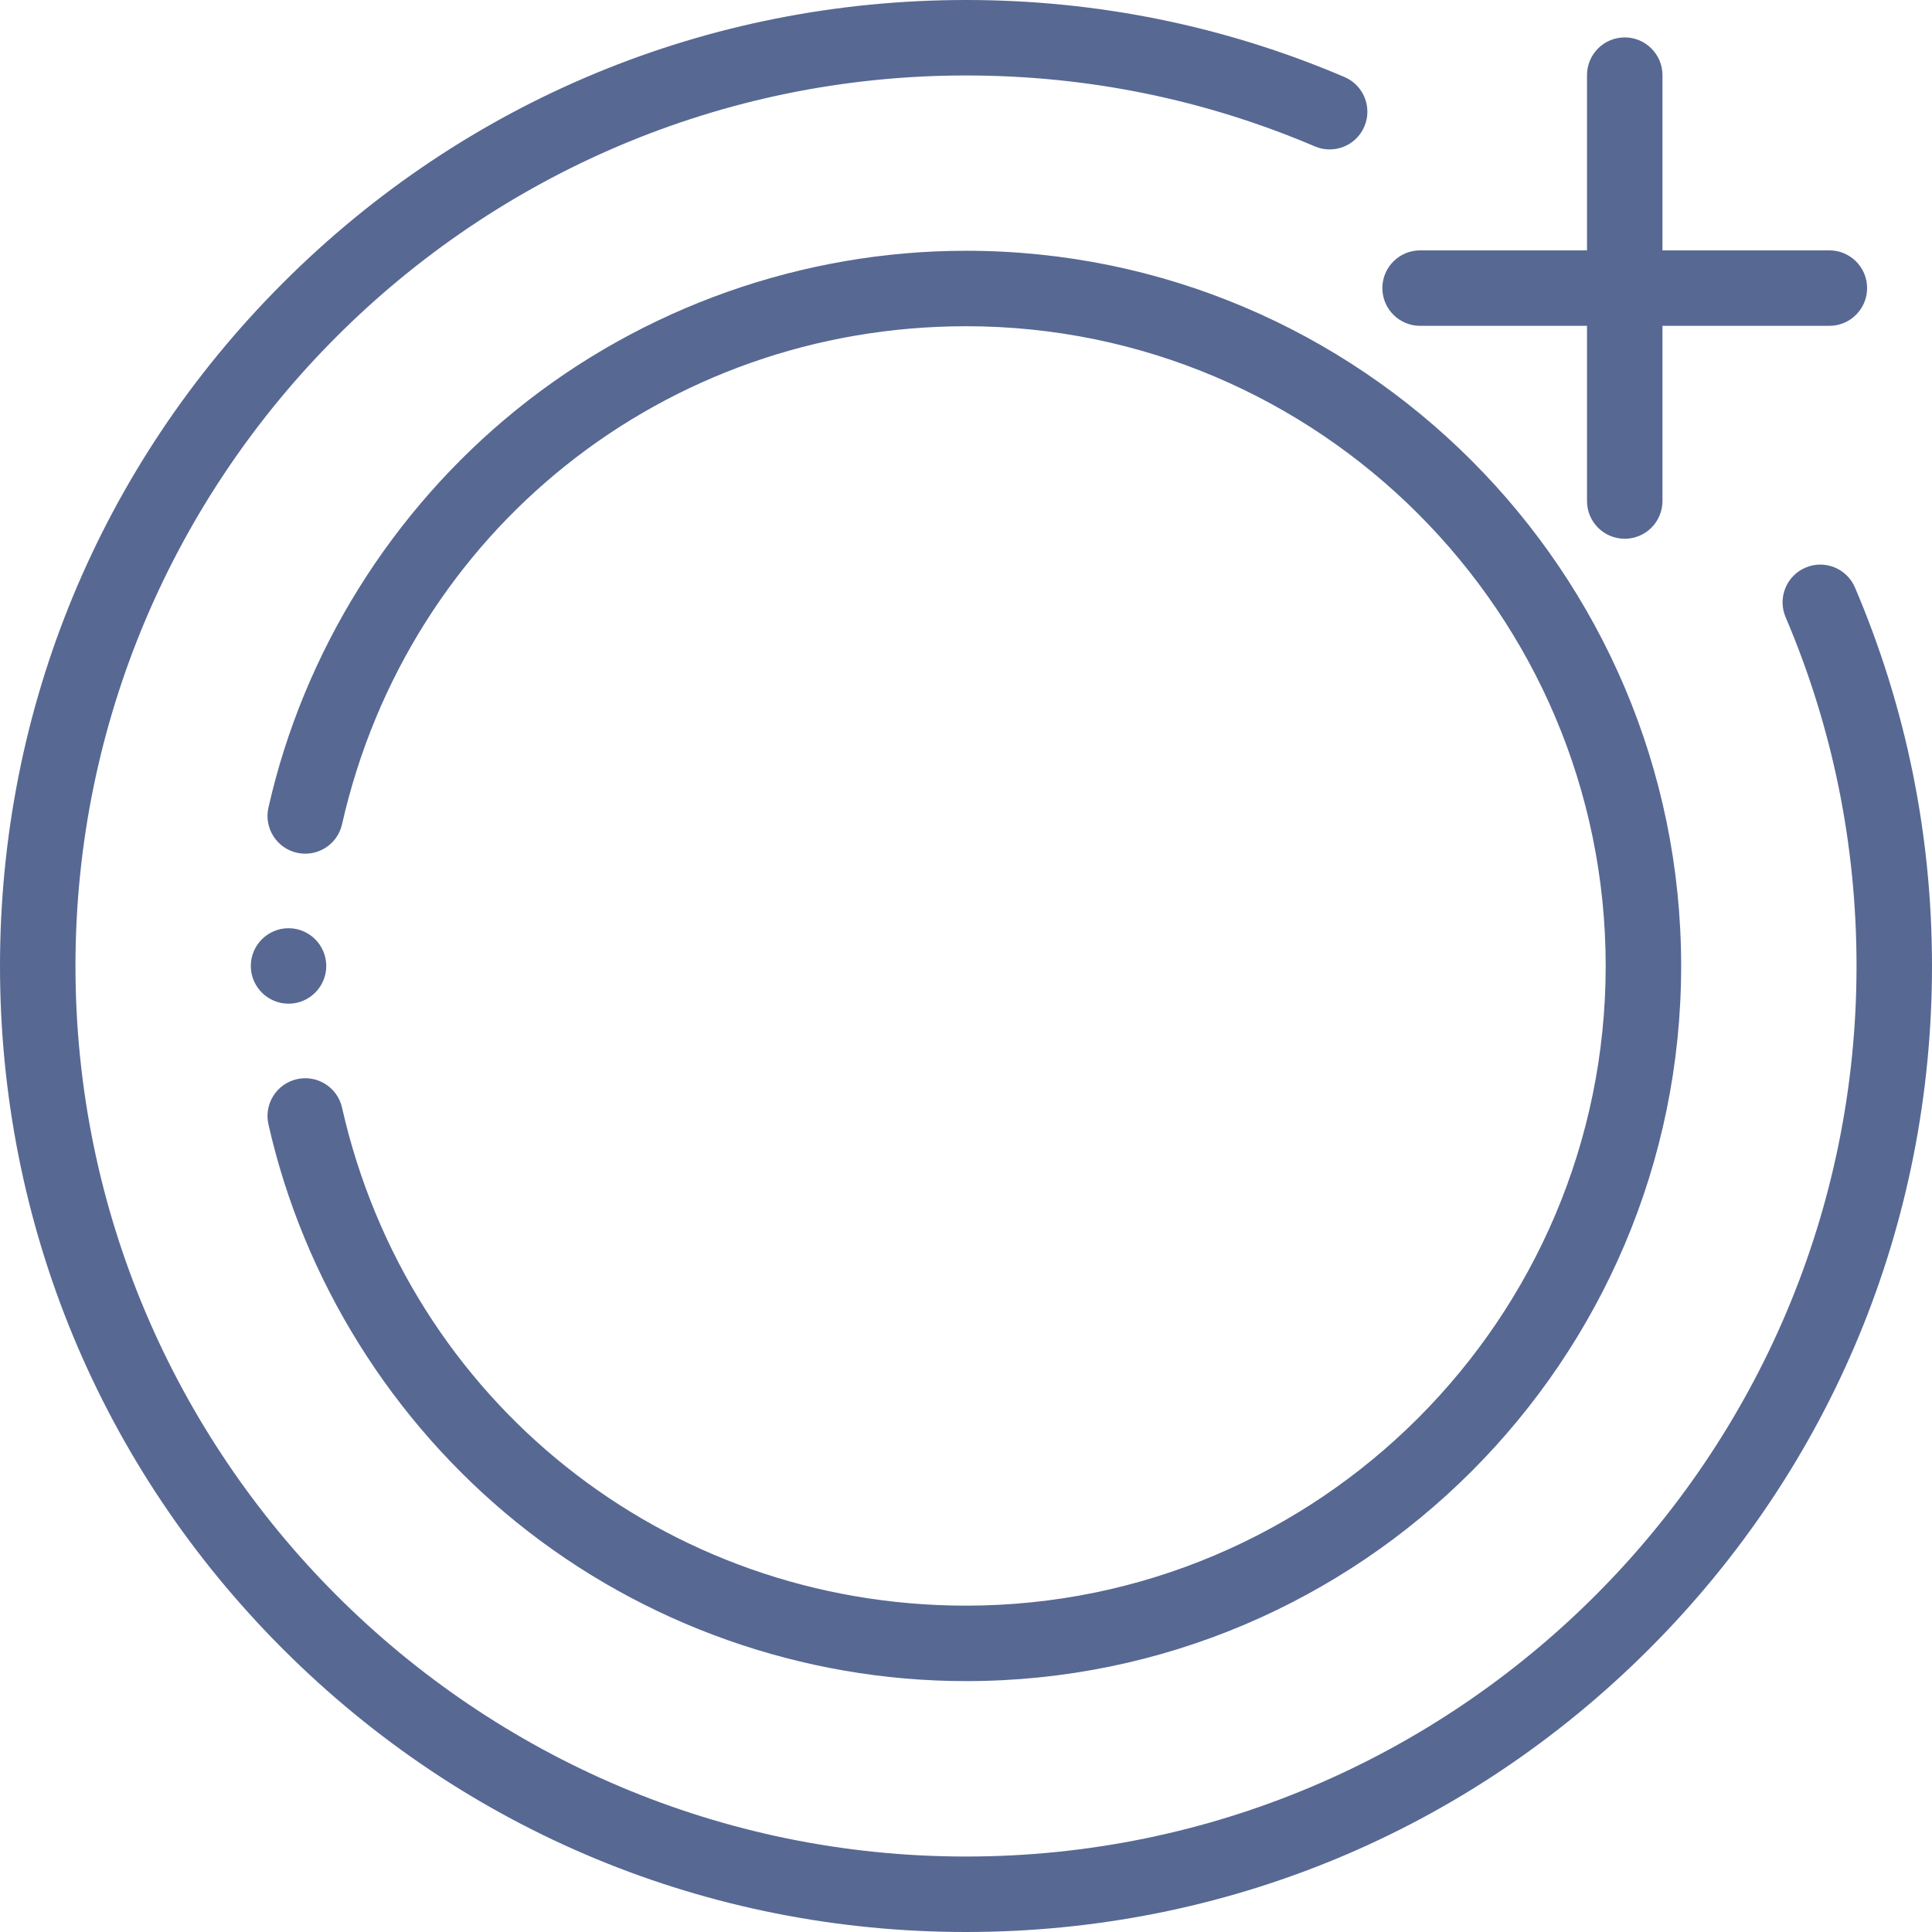
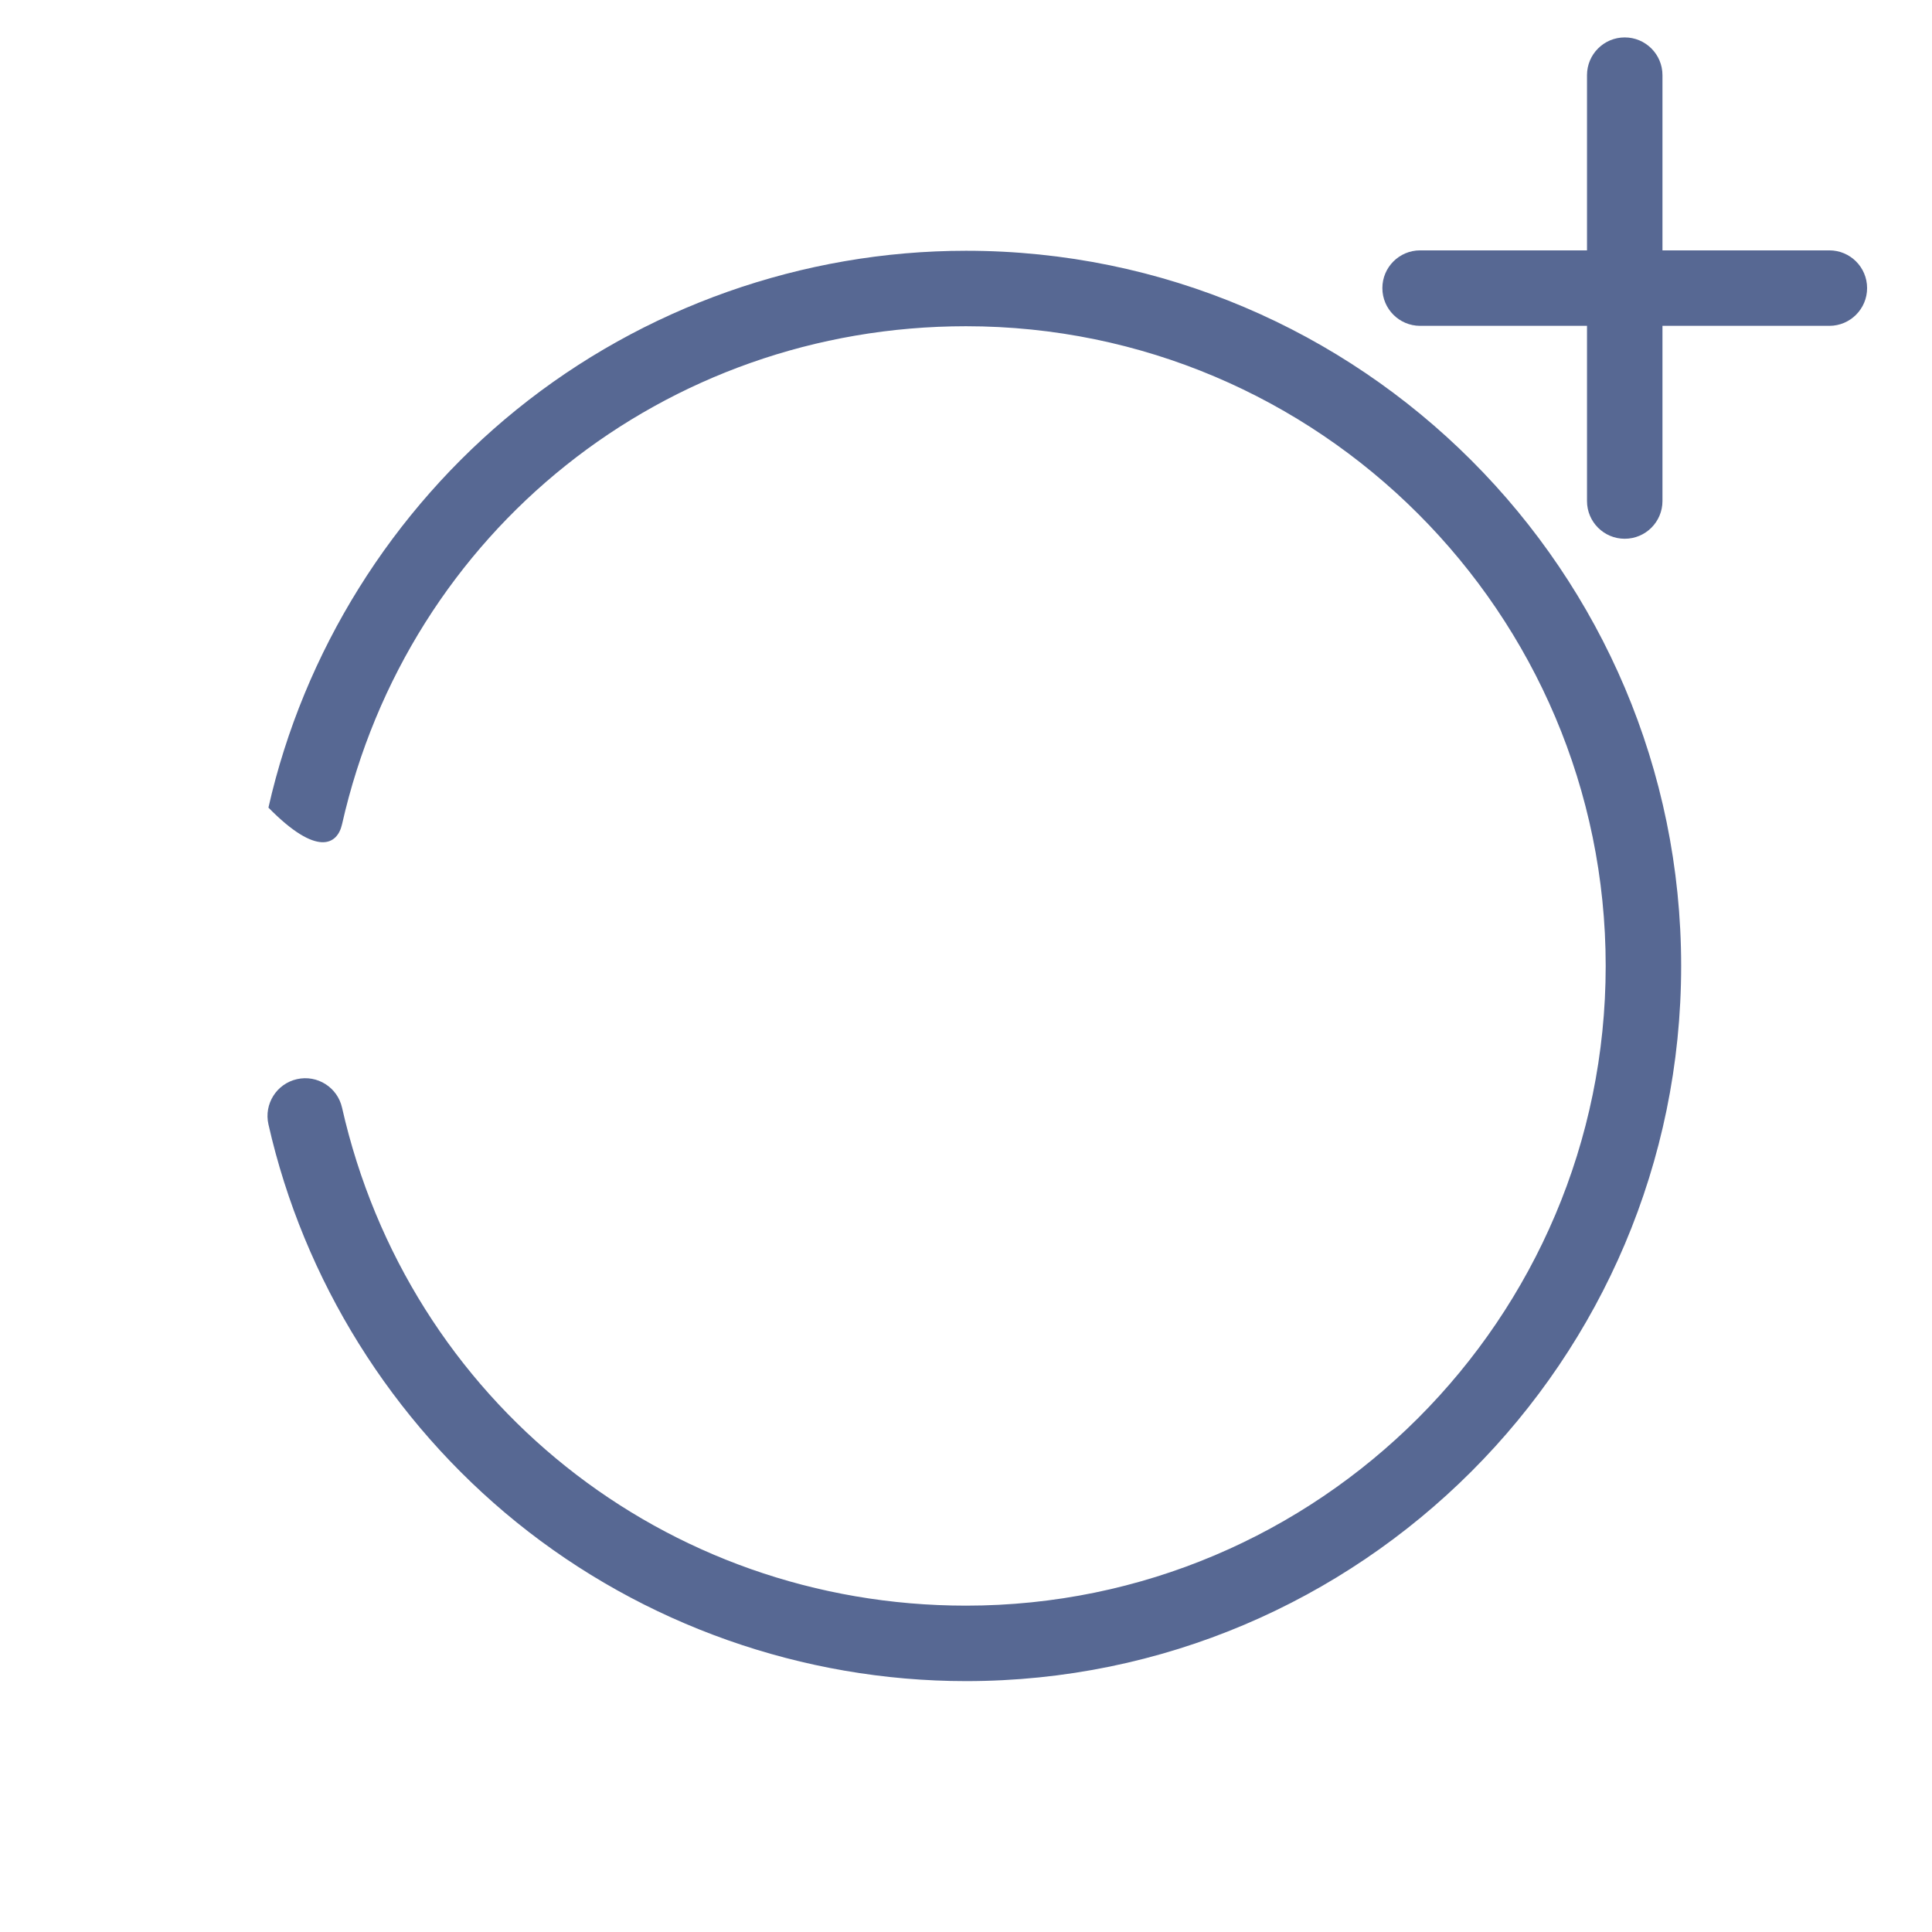
<svg xmlns="http://www.w3.org/2000/svg" width="49" height="49" viewBox="0 0 49 49" fill="none">
  <g clip-path="url(#clip0)">
-     <path fill-rule="evenodd" clip-rule="evenodd" d="M13.1 38.608C16.312 41.206 20.361 42.637 24.5 42.637C34.502 42.637 42.638 34.501 42.638 24.499C42.638 14.497 34.502 6.36 24.5 6.36C20.361 6.36 16.312 7.791 13.1 10.39C9.936 12.95 7.701 16.535 6.808 20.483C6.692 20.999 7.015 21.511 7.531 21.628C8.046 21.744 8.559 21.421 8.675 20.905C10.357 13.468 16.864 8.274 24.5 8.274C33.446 8.274 40.724 15.553 40.724 24.499C40.724 33.445 33.446 40.723 24.5 40.723C16.864 40.723 10.357 35.529 8.675 28.093C8.559 27.577 8.046 27.253 7.531 27.37C7.015 27.487 6.692 27.999 6.808 28.515C7.701 32.463 9.936 36.047 13.1 38.608Z" fill="#576893" />
-     <path fill-rule="evenodd" clip-rule="evenodd" d="M47.047 14.902C46.84 14.415 46.278 14.189 45.792 14.396C45.306 14.604 45.079 15.166 45.287 15.652C46.481 18.454 47.086 21.43 47.086 24.5C47.086 36.954 36.954 47.086 24.5 47.086C12.046 47.086 1.914 36.954 1.914 24.5C1.914 12.046 12.046 1.914 24.5 1.914C27.57 1.914 30.547 2.519 33.348 3.713C33.834 3.92 34.396 3.695 34.603 3.208C34.811 2.722 34.584 2.16 34.098 1.953C31.059 0.657 27.829 0 24.5 0C17.956 0 11.803 2.548 7.176 7.176C2.548 11.803 0 17.956 0 24.5C0 31.044 2.548 37.197 7.176 41.824C11.803 46.451 17.956 49 24.5 49C31.044 49 37.197 46.451 41.824 41.824C46.452 37.197 49 31.044 49 24.5C49 21.171 48.343 17.942 47.047 14.902Z" fill="#576893" />
+     <path fill-rule="evenodd" clip-rule="evenodd" d="M13.1 38.608C16.312 41.206 20.361 42.637 24.5 42.637C34.502 42.637 42.638 34.501 42.638 24.499C42.638 14.497 34.502 6.36 24.5 6.36C20.361 6.36 16.312 7.791 13.1 10.39C9.936 12.95 7.701 16.535 6.808 20.483C8.046 21.744 8.559 21.421 8.675 20.905C10.357 13.468 16.864 8.274 24.5 8.274C33.446 8.274 40.724 15.553 40.724 24.499C40.724 33.445 33.446 40.723 24.5 40.723C16.864 40.723 10.357 35.529 8.675 28.093C8.559 27.577 8.046 27.253 7.531 27.37C7.015 27.487 6.692 27.999 6.808 28.515C7.701 32.463 9.936 36.047 13.1 38.608Z" fill="#576893" />
    <path fill-rule="evenodd" clip-rule="evenodd" d="M36.017 8.264H40.25V12.707C40.25 13.236 40.678 13.664 41.207 13.664C41.735 13.664 42.164 13.236 42.164 12.707V8.264H46.397C46.925 8.264 47.354 7.835 47.354 7.307C47.354 6.778 46.925 6.35 46.397 6.35H42.164V1.906C42.164 1.378 41.735 0.949 41.207 0.949C40.678 0.949 40.25 1.378 40.25 1.906V6.35H36.017C35.489 6.35 35.06 6.778 35.06 7.307C35.06 7.835 35.489 8.264 36.017 8.264Z" fill="#576893" />
-     <path fill-rule="evenodd" clip-rule="evenodd" d="M8.275 24.499C8.275 23.972 7.845 23.542 7.318 23.542C6.791 23.542 6.361 23.972 6.361 24.499C6.361 25.026 6.791 25.456 7.318 25.456C7.845 25.456 8.275 25.026 8.275 24.499Z" fill="#576893" />
  </g>
  <defs>
    <clipPath id="clip0">
      <rect width="49" height="49" fill="white" transform="translate(0 -0.001)" />
    </clipPath>
  </defs>
</svg>